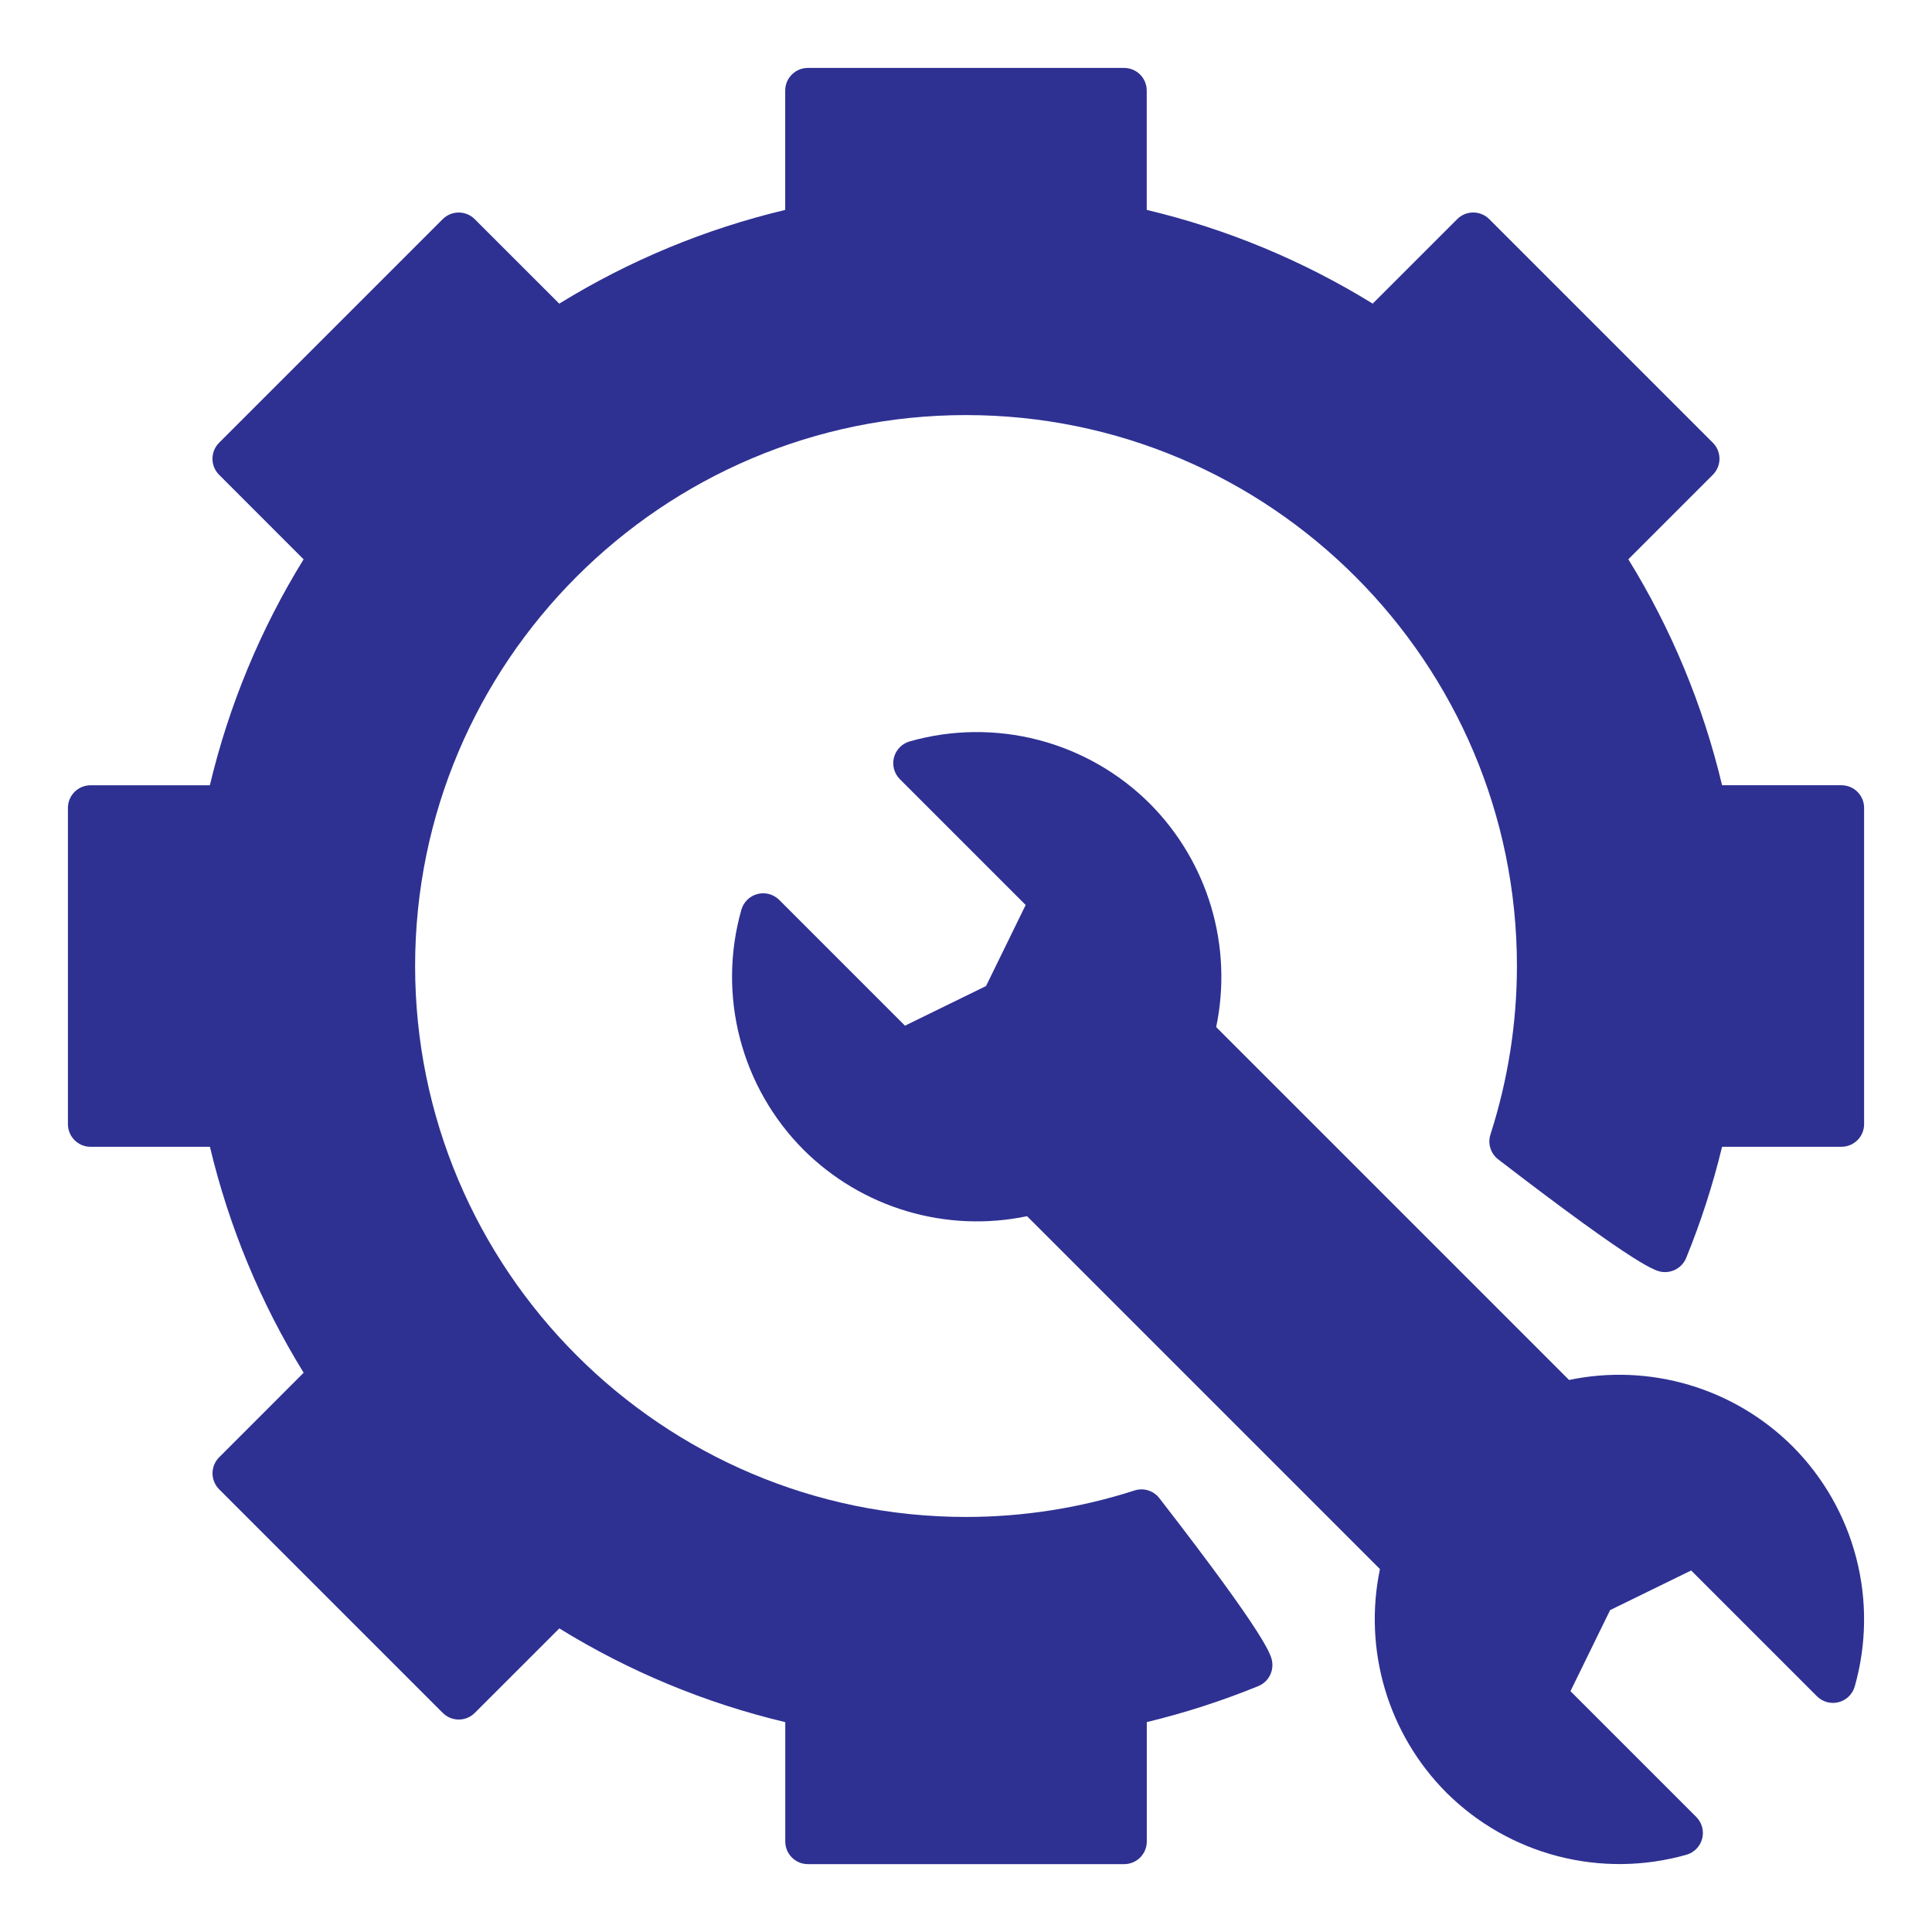
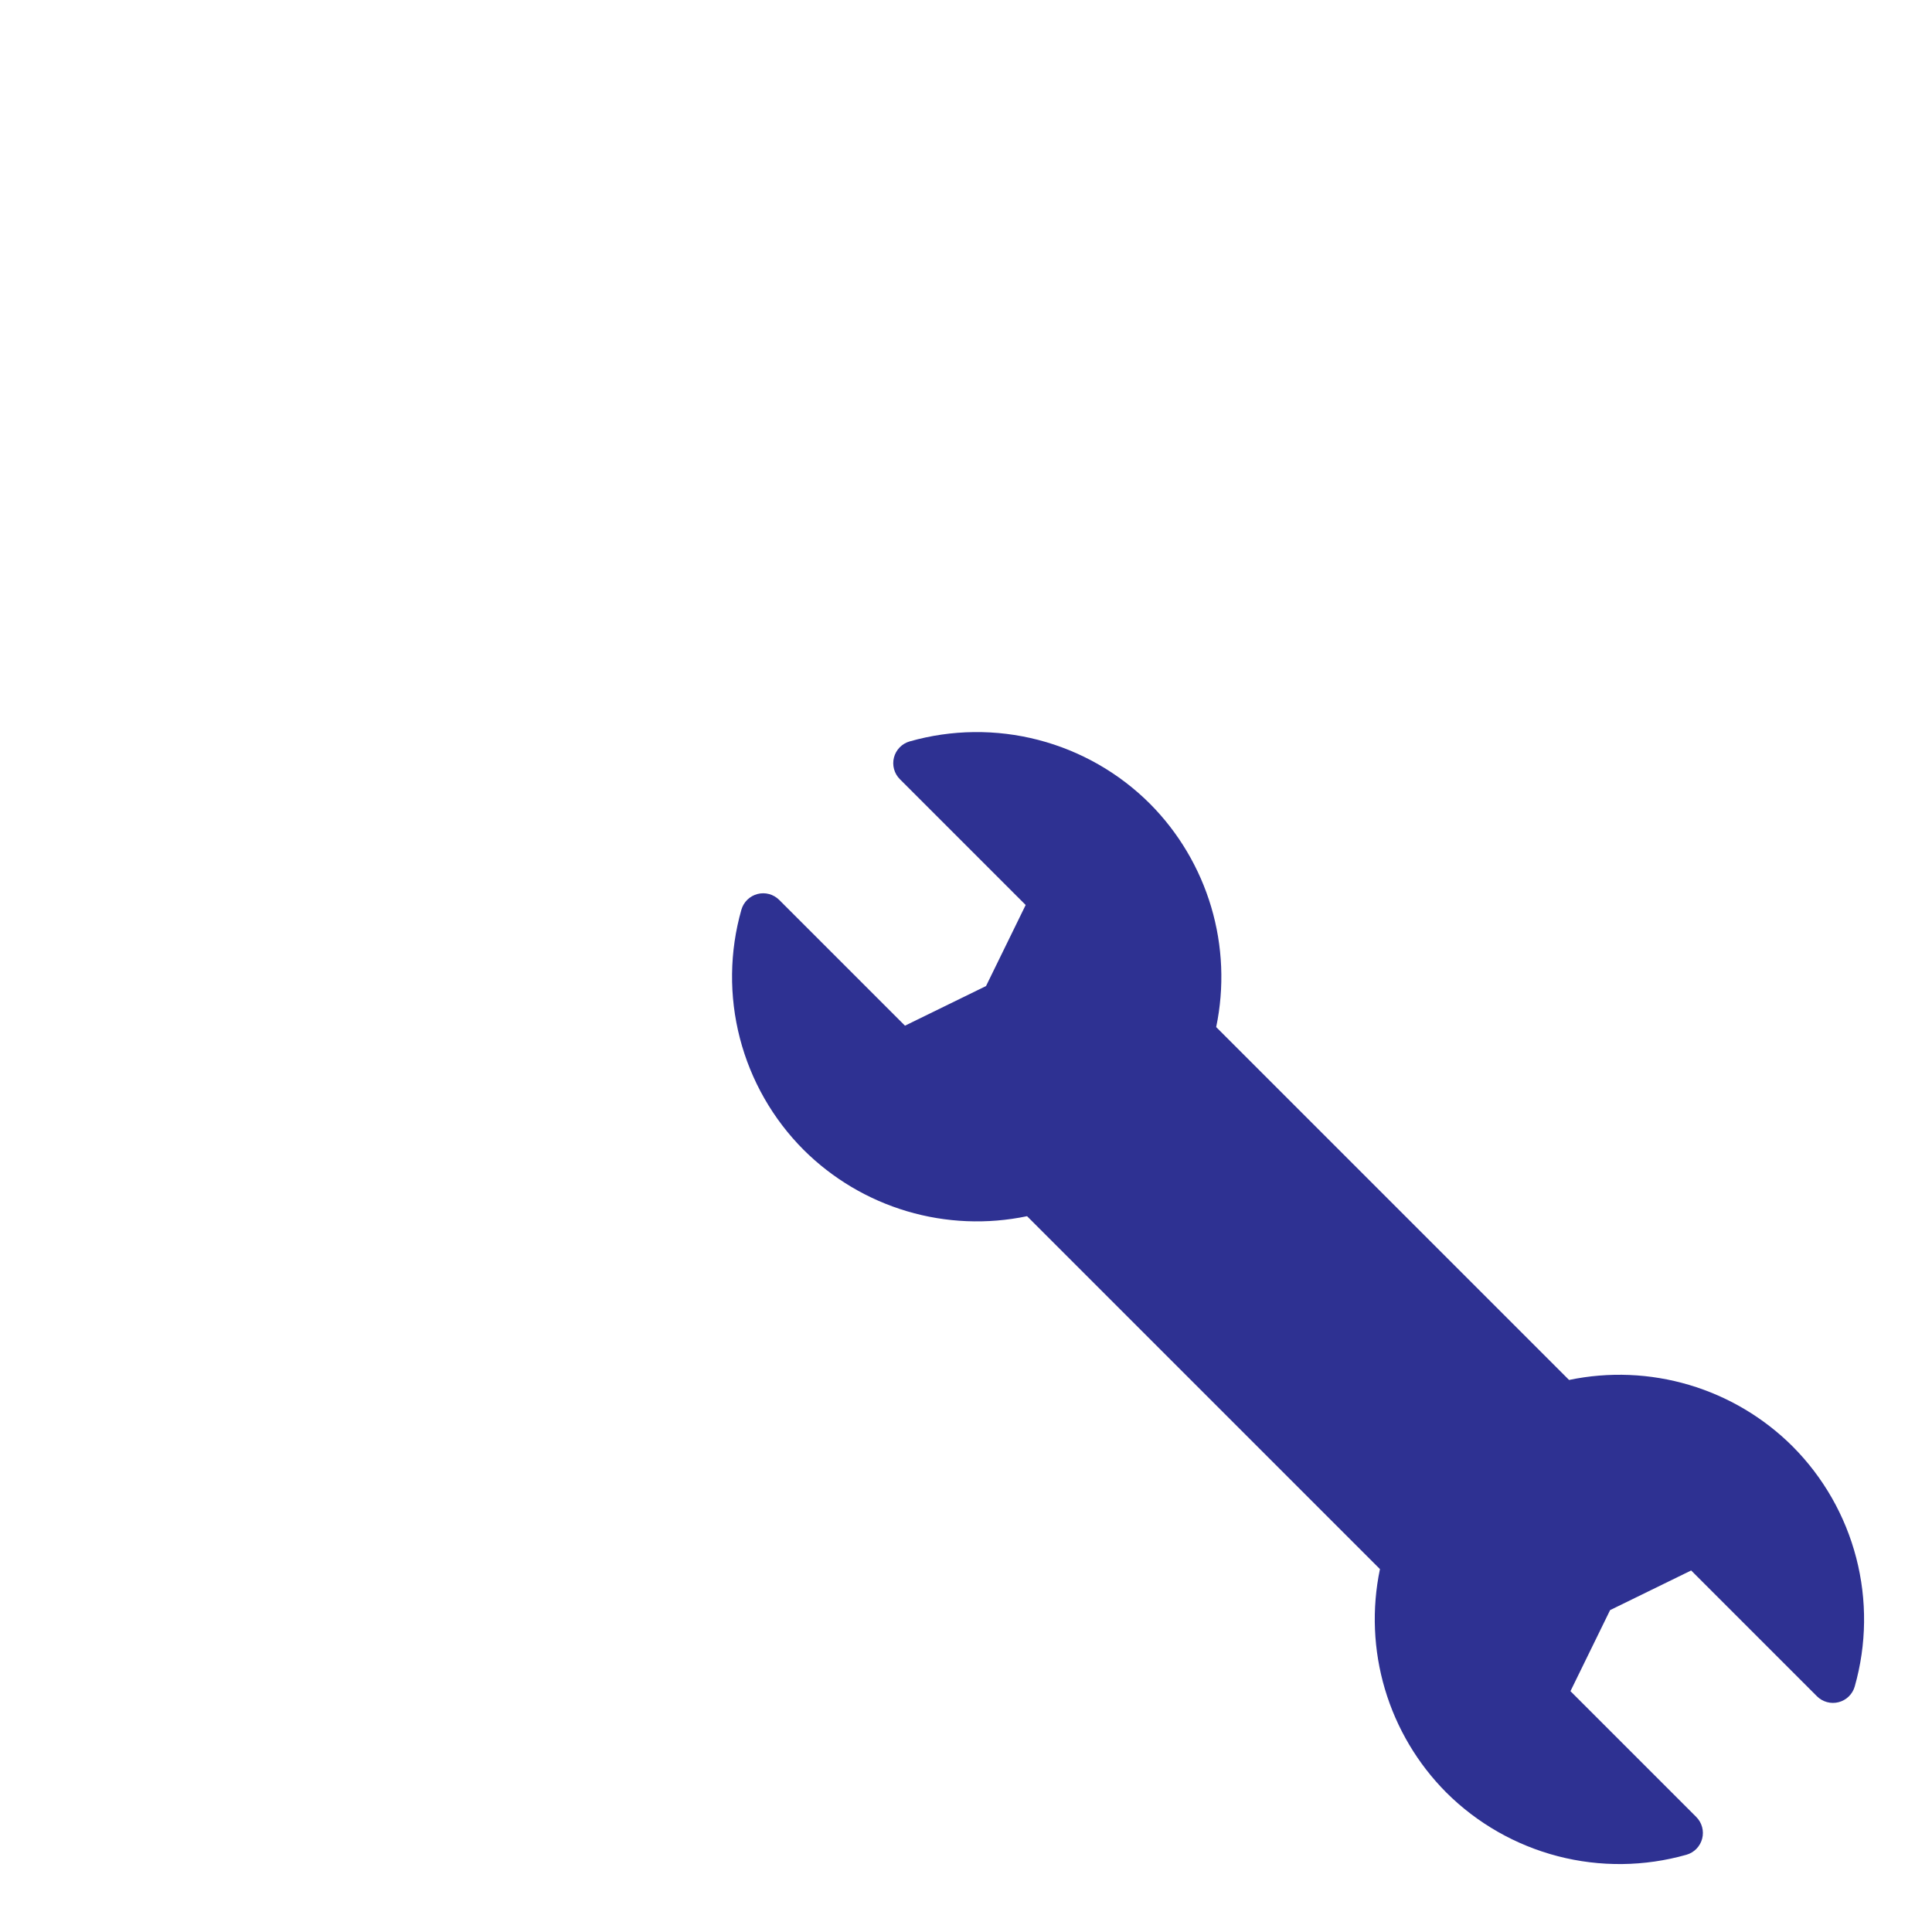
<svg xmlns="http://www.w3.org/2000/svg" width="512" height="512" viewBox="0 0 512 512" fill="none">
  <path d="M415.821 365.704L322.301 272.184C324.502 261.633 324.05 250.701 320.984 240.368C317.917 230.036 312.333 220.626 304.733 212.984C296.55 204.819 286.337 198.986 275.147 196.084C263.957 193.183 252.196 193.32 241.077 196.48C240.071 196.766 239.157 197.31 238.427 198.058C237.696 198.806 237.173 199.732 236.91 200.744C236.647 201.756 236.654 202.819 236.929 203.828C237.203 204.837 237.737 205.757 238.477 206.496L271.813 239.832L261.309 261.312L239.829 271.816L206.493 238.48C205.753 237.743 204.833 237.211 203.825 236.937C202.816 236.664 201.754 236.658 200.743 236.921C199.731 237.183 198.806 237.705 198.058 238.434C197.31 239.164 196.765 240.076 196.477 241.08C193.315 252.199 193.178 263.961 196.079 275.151C198.98 286.341 204.815 296.554 212.981 304.736C220.622 312.338 230.031 317.923 240.364 320.99C250.697 324.056 261.63 324.508 272.181 322.304L365.701 415.824C363.5 426.375 363.952 437.307 367.019 447.64C370.085 457.972 375.669 467.382 383.269 475.024C391.455 483.184 401.669 489.014 412.857 491.915C424.046 494.816 435.805 494.682 446.925 491.528C447.931 491.242 448.845 490.698 449.576 489.95C450.306 489.202 450.829 488.276 451.092 487.264C451.355 486.252 451.348 485.189 451.073 484.18C450.799 483.171 450.265 482.251 449.525 481.512L416.189 448.176L426.693 426.696L448.173 416.192L481.509 449.528C482.248 450.268 483.168 450.802 484.177 451.076C485.186 451.351 486.249 451.358 487.261 451.095C488.273 450.832 489.199 450.309 489.947 449.579C490.695 448.848 491.239 447.934 491.525 446.928C494.687 435.809 494.824 424.047 491.923 412.857C489.022 401.667 483.187 391.454 475.021 383.272C467.381 375.669 457.972 370.083 447.638 367.016C437.305 363.95 426.372 363.499 415.821 365.704Z" fill="#2E3192" />
-   <path d="M488 208.096H456.368C451.332 186.94 442.946 166.725 431.528 148.216L453.92 125.816C454.478 125.259 454.92 124.597 455.222 123.869C455.523 123.141 455.679 122.36 455.679 121.572C455.679 120.784 455.523 120.003 455.222 119.275C454.92 118.547 454.478 117.885 453.92 117.328L394.664 58.072C394.107 57.514 393.445 57.072 392.717 56.77C391.989 56.469 391.208 56.313 390.42 56.313C389.632 56.313 388.851 56.469 388.123 56.77C387.395 57.072 386.733 57.514 386.176 58.072L363.776 80.464C345.269 69.043 325.053 60.657 303.896 55.624V24C303.896 22.409 303.264 20.883 302.139 19.757C301.013 18.632 299.487 18 297.896 18H214.088C212.497 18 210.971 18.632 209.845 19.757C208.72 20.883 208.088 22.409 208.088 24V55.632C186.932 60.669 166.717 69.054 148.208 80.472L125.808 58.08C125.251 57.522 124.589 57.08 123.861 56.778C123.133 56.477 122.352 56.321 121.564 56.321C120.776 56.321 119.995 56.477 119.267 56.778C118.539 57.08 117.877 57.522 117.32 58.08L58.064 117.336C57.506 117.893 57.064 118.555 56.762 119.283C56.461 120.011 56.305 120.792 56.305 121.58C56.305 122.368 56.461 123.149 56.762 123.877C57.064 124.605 57.506 125.267 58.064 125.824L80.456 148.224C69.035 166.731 60.649 186.947 55.616 208.104H24C22.409 208.104 20.883 208.736 19.757 209.861C18.632 210.987 18 212.513 18 214.104V297.912C18 301.224 20.688 303.912 24 303.912H55.632C60.669 325.068 69.054 345.283 80.472 363.792L58.08 386.192C57.522 386.749 57.08 387.411 56.778 388.139C56.477 388.867 56.321 389.648 56.321 390.436C56.321 391.224 56.477 392.005 56.778 392.733C57.08 393.461 57.522 394.123 58.08 394.68L117.336 453.936C117.893 454.494 118.555 454.936 119.283 455.238C120.011 455.539 120.792 455.695 121.58 455.695C122.368 455.695 123.149 455.539 123.877 455.238C124.605 454.936 125.267 454.494 125.824 453.936L148.224 431.544C166.731 442.965 186.947 451.351 208.104 456.384V488.016C208.104 491.328 210.792 494.016 214.104 494.016H297.912C299.503 494.016 301.029 493.384 302.155 492.259C303.28 491.133 303.912 489.607 303.912 488.016V456.376C313.988 453.94 323.867 450.75 333.464 446.832C334.687 446.333 335.711 445.446 336.378 444.306C337.044 443.166 337.317 441.838 337.152 440.528C336.936 438.784 336.424 434.696 307.24 397.024C306.486 396.05 305.45 395.332 304.273 394.968C303.096 394.604 301.836 394.613 300.664 394.992C286.234 399.637 271.168 402.004 256.008 402.008C175.504 402.008 110.008 336.512 110.008 256.008C110.008 175.504 175.496 110 256 110C336.504 110 402 175.496 402 256C402 271.136 399.64 286.16 394.984 300.656C394.606 301.833 394.601 303.098 394.969 304.277C395.337 305.457 396.06 306.495 397.04 307.248C434.96 336.4 438.888 336.88 440.568 337.08C441.874 337.228 443.192 336.947 444.325 336.28C445.458 335.614 446.343 334.597 446.848 333.384C450.755 323.81 453.938 313.955 456.368 303.904H488.008C489.599 303.904 491.125 303.272 492.251 302.147C493.376 301.021 494.008 299.495 494.008 297.904V214.096C494.008 212.505 493.376 210.979 492.251 209.853C491.125 208.728 489.591 208.096 488 208.096Z" fill="#2E3192" />
</svg>